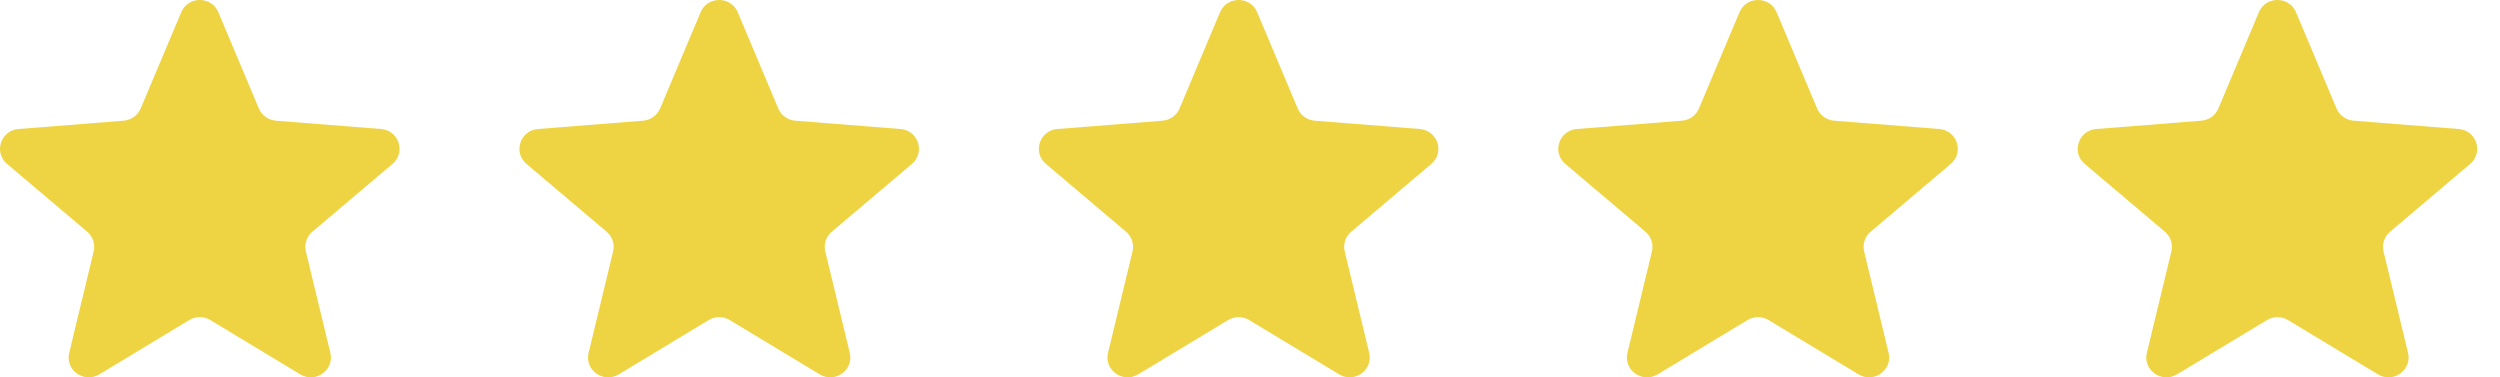
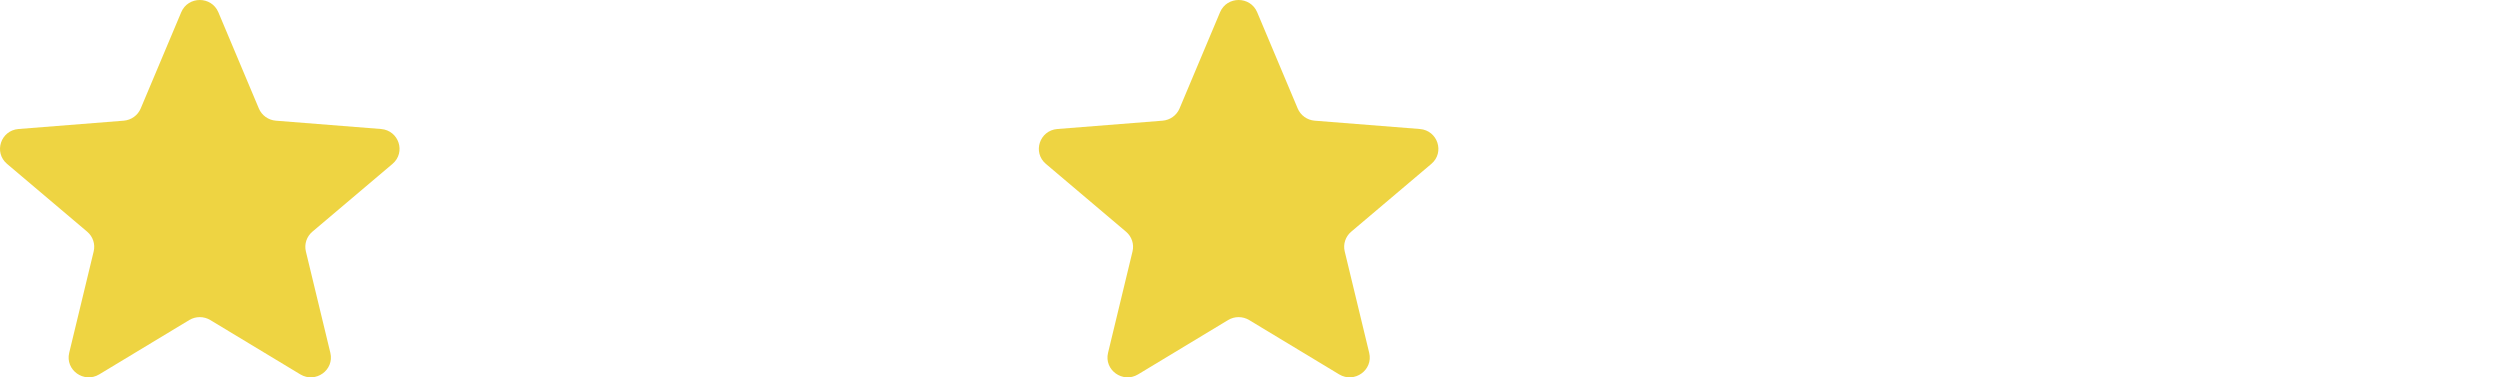
<svg xmlns="http://www.w3.org/2000/svg" width="106" height="16" viewBox="0 0 106 16" fill="none">
  <path d="M7.684 0.519C7.975 -0.173 8.966 -0.173 9.258 0.519L10.976 4.601C11.099 4.892 11.376 5.091 11.695 5.117L16.156 5.47C16.911 5.53 17.218 6.461 16.642 6.949L13.243 9.825C13.001 10.03 12.895 10.352 12.969 10.66L14.007 14.96C14.183 15.688 13.381 16.264 12.734 15.874L8.915 13.569C8.642 13.405 8.299 13.405 8.026 13.569L4.207 15.874C3.56 16.264 2.758 15.688 2.934 14.96L3.972 10.66C4.046 10.352 3.94 10.03 3.698 9.825L0.299 6.949C-0.277 6.461 0.03 5.53 0.785 5.47L5.246 5.117C5.565 5.091 5.842 4.892 5.965 4.601L7.684 0.519Z" fill="#EED442" />
-   <path d="M29.707 0.519C29.998 -0.173 30.99 -0.173 31.281 0.519L32.999 4.601C33.122 4.892 33.4 5.091 33.718 5.117L38.179 5.47C38.935 5.53 39.241 6.462 38.665 6.949L35.267 9.825C35.024 10.03 34.918 10.353 34.992 10.66L36.031 14.96C36.206 15.688 35.404 16.264 34.757 15.874L30.938 13.569C30.666 13.405 30.322 13.405 30.05 13.569L26.231 15.874C25.584 16.264 24.781 15.688 24.957 14.96L25.996 10.66C26.07 10.353 25.964 10.03 25.721 9.825L22.323 6.949C21.747 6.462 22.053 5.53 22.809 5.47L27.27 5.117C27.588 5.091 27.866 4.892 27.988 4.601L29.707 0.519Z" fill="#EED442" />
  <path d="M51.73 0.519C52.022 -0.173 53.013 -0.173 53.304 0.519L55.023 4.601C55.146 4.892 55.423 5.091 55.742 5.117L60.202 5.47C60.958 5.53 61.265 6.462 60.689 6.949L57.29 9.825C57.048 10.03 56.941 10.353 57.016 10.66L58.054 14.96C58.23 15.688 57.428 16.264 56.781 15.874L52.962 13.569C52.689 13.405 52.346 13.405 52.073 13.569L48.254 15.874C47.607 16.264 46.805 15.688 46.981 14.96L48.019 10.66C48.093 10.353 47.987 10.03 47.744 9.825L44.346 6.949C43.77 6.462 44.077 5.53 44.832 5.47L49.293 5.117C49.611 5.091 49.889 4.892 50.012 4.601L51.73 0.519Z" fill="#EED442" />
-   <path d="M73.754 0.519C74.045 -0.173 75.037 -0.173 75.328 0.519L77.046 4.601C77.169 4.892 77.447 5.091 77.765 5.117L82.226 5.47C82.981 5.53 83.288 6.462 82.712 6.949L79.314 9.825C79.071 10.03 78.965 10.353 79.039 10.66L80.077 14.96C80.253 15.688 79.451 16.264 78.804 15.874L74.985 13.569C74.712 13.405 74.369 13.405 74.096 13.569L70.278 15.874C69.63 16.264 68.828 15.688 69.004 14.96L70.042 10.66C70.117 10.353 70.01 10.03 69.768 9.825L66.369 6.949C65.793 6.462 66.1 5.53 66.856 5.47L71.316 5.117C71.635 5.091 71.912 4.892 72.035 4.601L73.754 0.519Z" fill="#EED442" />
-   <path d="M95.777 0.519C96.068 -0.173 97.06 -0.173 97.351 0.519L99.069 4.601C99.192 4.892 99.47 5.091 99.788 5.117L104.249 5.47C105.005 5.53 105.311 6.461 104.735 6.949L101.337 9.825C101.094 10.03 100.988 10.352 101.062 10.66L102.101 14.96C102.276 15.688 101.474 16.264 100.827 15.874L97.008 13.569C96.736 13.405 96.392 13.405 96.12 13.569L92.301 15.874C91.654 16.264 90.851 15.688 91.027 14.96L92.066 10.66C92.14 10.352 92.034 10.03 91.791 9.825L88.392 6.949C87.817 6.461 88.123 5.53 88.879 5.47L93.34 5.117C93.658 5.091 93.936 4.892 94.058 4.601L95.777 0.519Z" fill="#EED442" />
</svg>